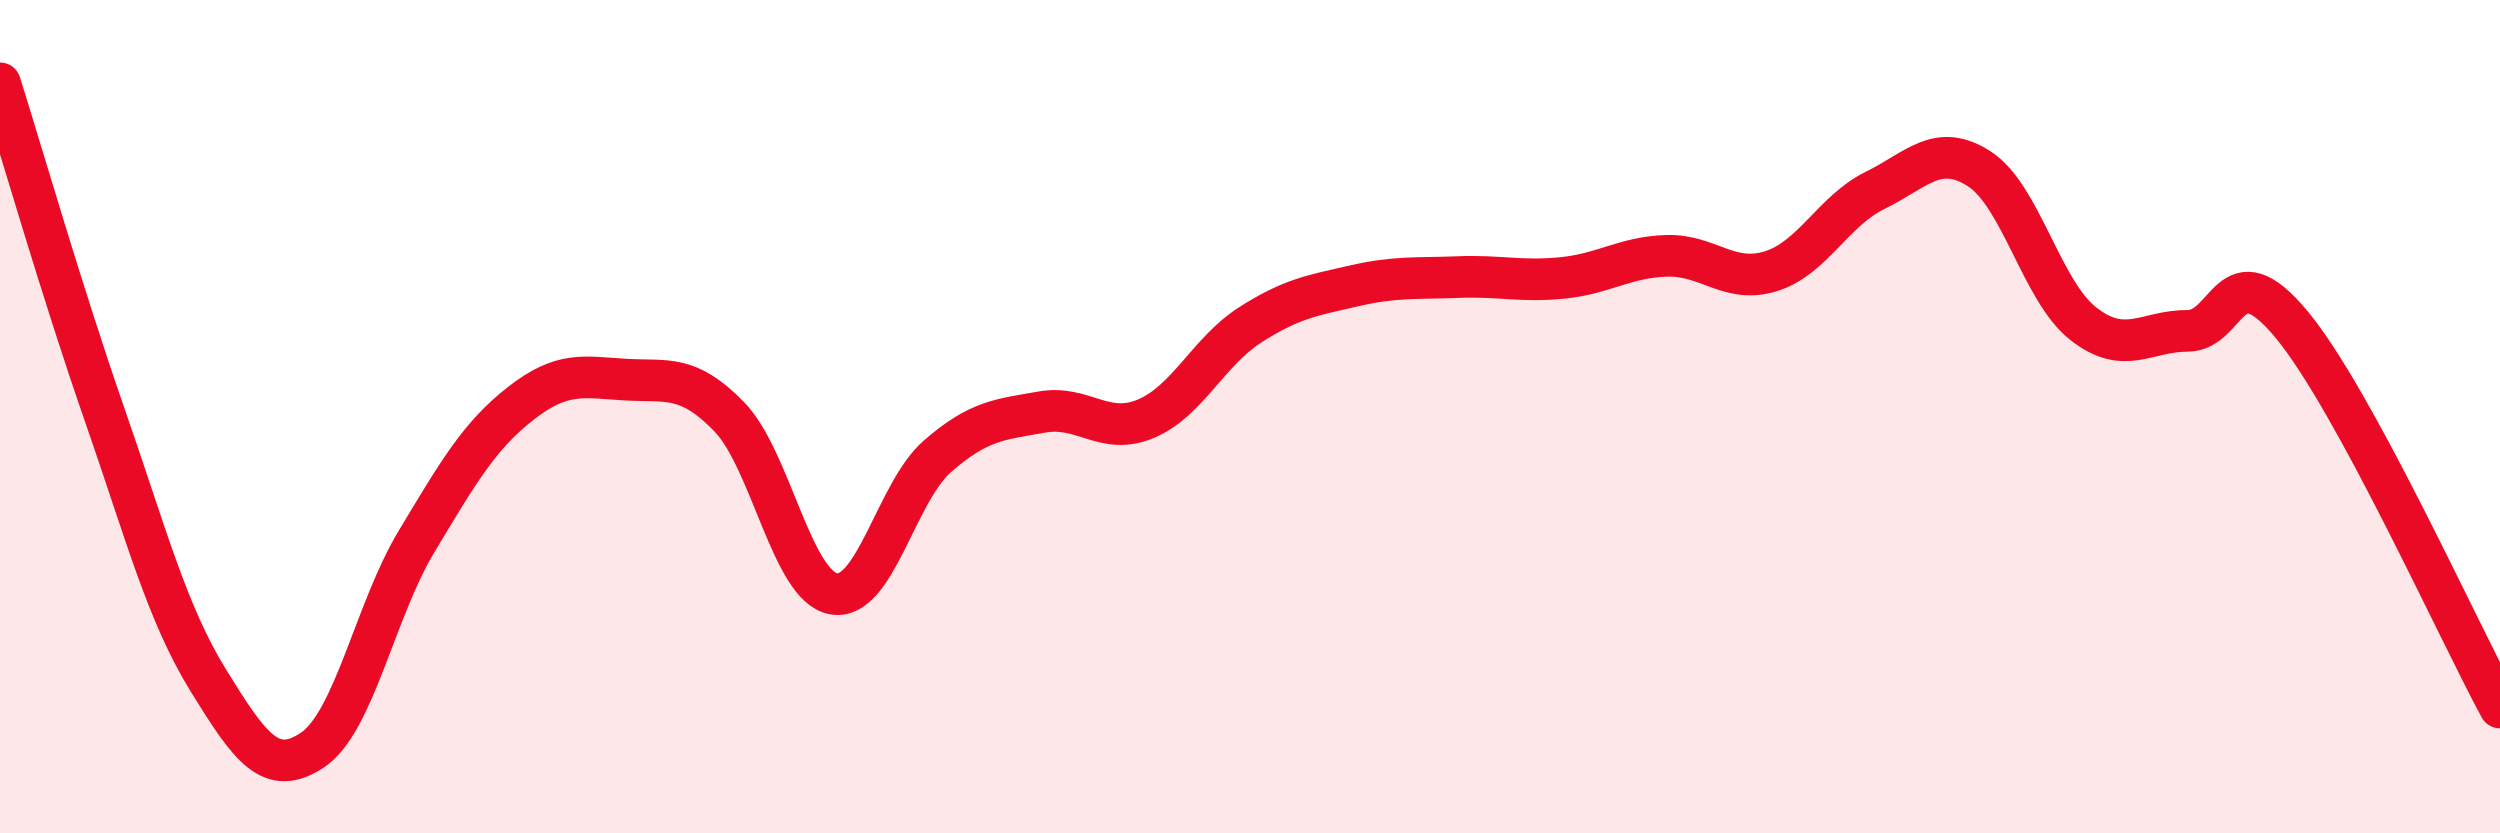
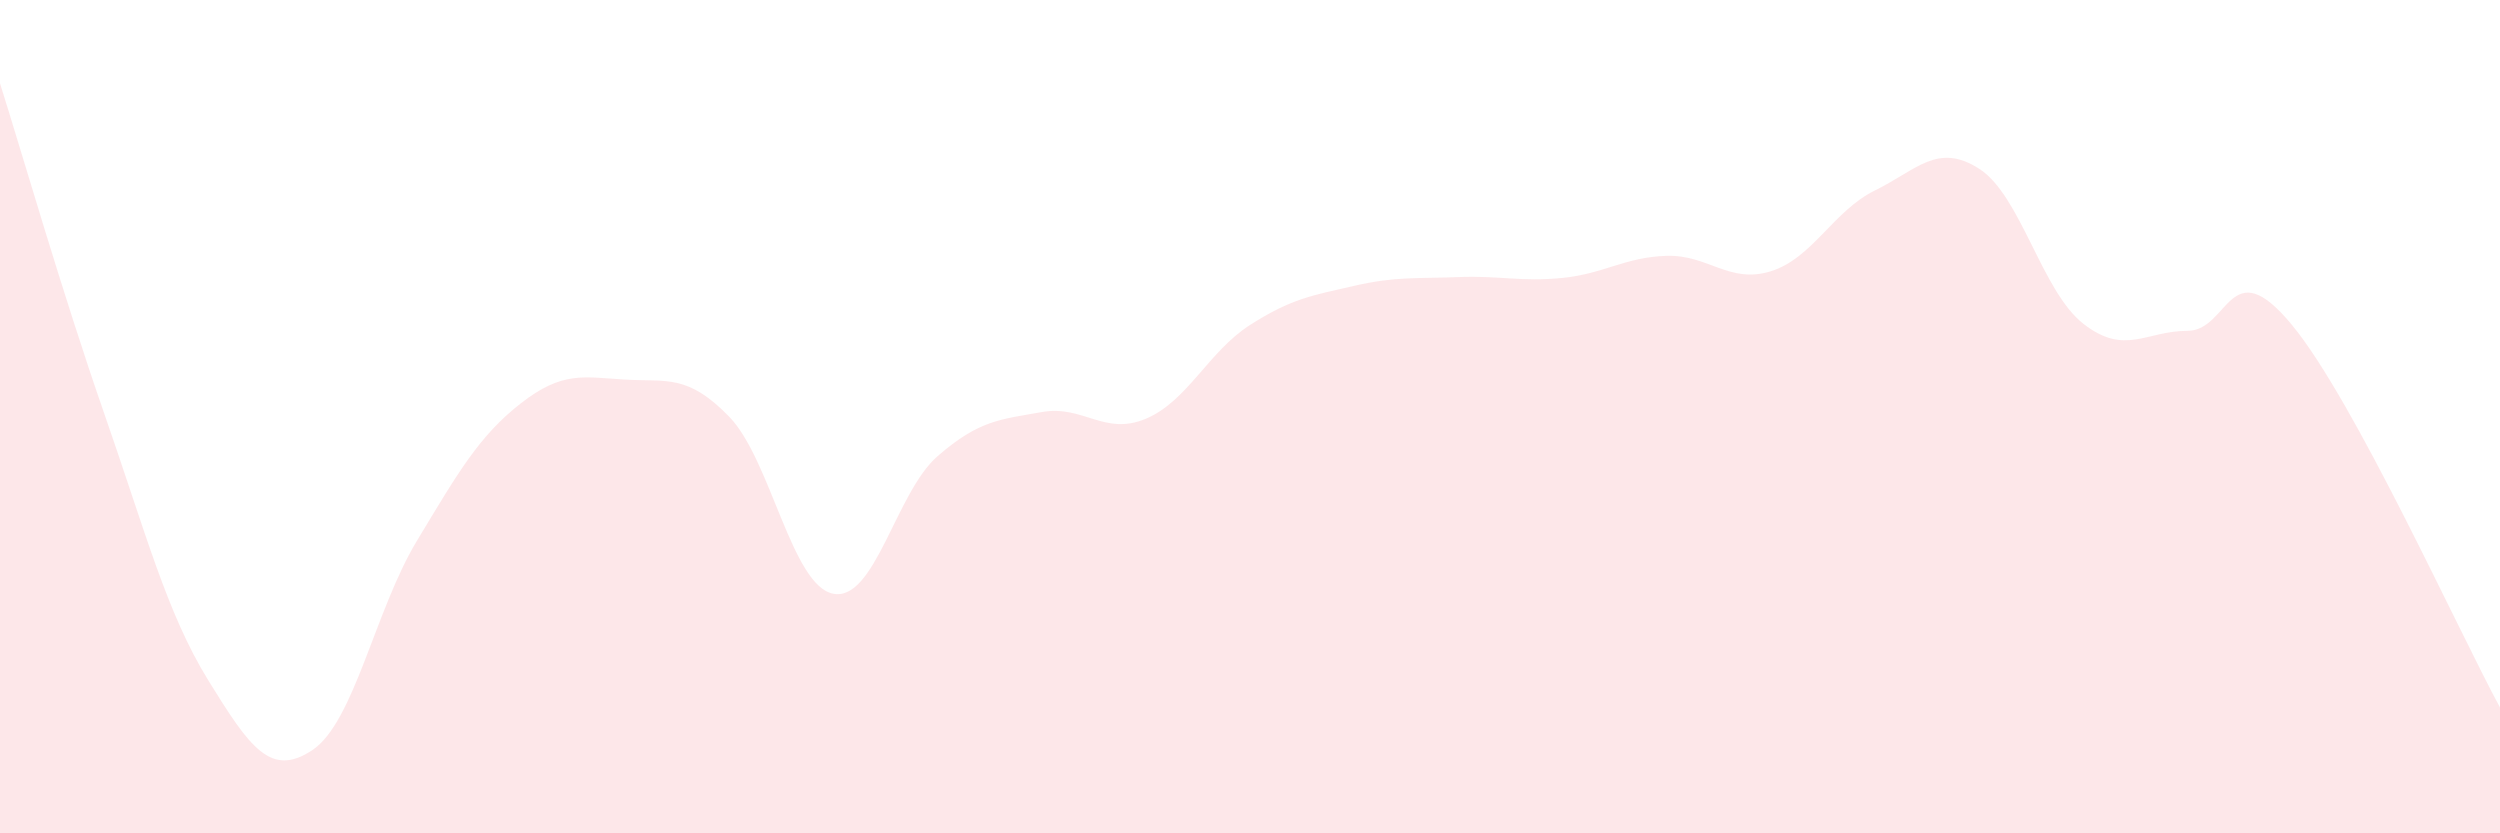
<svg xmlns="http://www.w3.org/2000/svg" width="60" height="20" viewBox="0 0 60 20">
  <path d="M 0,2 C 0.5,3.58 1.5,7.05 2.5,9.92 C 3.5,12.79 4,14.71 5,16.33 C 6,17.95 6.5,18.67 7.5,18 C 8.5,17.33 9,14.65 10,12.99 C 11,11.33 11.5,10.46 12.5,9.68 C 13.5,8.9 14,9.05 15,9.11 C 16,9.17 16.5,8.97 17.5,10 C 18.5,11.03 19,14.06 20,14.25 C 21,14.44 21.5,11.82 22.5,10.95 C 23.5,10.08 24,10.07 25,9.89 C 26,9.71 26.5,10.47 27.5,10.05 C 28.5,9.63 29,8.44 30,7.8 C 31,7.16 31.5,7.09 32.5,6.86 C 33.5,6.63 34,6.69 35,6.65 C 36,6.61 36.5,6.77 37.5,6.67 C 38.5,6.57 39,6.17 40,6.14 C 41,6.11 41.5,6.82 42.5,6.51 C 43.5,6.2 44,5.06 45,4.57 C 46,4.08 46.5,3.41 47.5,4.05 C 48.5,4.69 49,6.99 50,7.77 C 51,8.55 51.5,7.94 52.5,7.94 C 53.5,7.94 53.5,5.98 55,7.79 C 56.5,9.6 59,15.14 60,16.98L60 20L0 20Z" fill="#EB0A25" opacity="0.1" stroke-linecap="round" stroke-linejoin="round" />
-   <path d="M 0,2 C 0.5,3.58 1.5,7.05 2.5,9.92 C 3.5,12.79 4,14.71 5,16.33 C 6,17.95 6.5,18.67 7.5,18 C 8.5,17.33 9,14.65 10,12.99 C 11,11.33 11.5,10.46 12.5,9.68 C 13.5,8.9 14,9.05 15,9.11 C 16,9.17 16.5,8.97 17.5,10 C 18.5,11.03 19,14.06 20,14.25 C 21,14.44 21.5,11.82 22.5,10.95 C 23.5,10.08 24,10.07 25,9.89 C 26,9.71 26.5,10.47 27.5,10.05 C 28.5,9.63 29,8.44 30,7.8 C 31,7.16 31.5,7.09 32.5,6.86 C 33.5,6.63 34,6.69 35,6.65 C 36,6.61 36.5,6.77 37.5,6.67 C 38.5,6.57 39,6.17 40,6.14 C 41,6.11 41.5,6.82 42.5,6.51 C 43.5,6.2 44,5.06 45,4.57 C 46,4.08 46.5,3.41 47.5,4.05 C 48.5,4.69 49,6.99 50,7.77 C 51,8.55 51.5,7.94 52.5,7.94 C 53.5,7.94 53.5,5.98 55,7.79 C 56.5,9.6 59,15.14 60,16.98" stroke="#EB0A25" stroke-width="1" fill="none" stroke-linecap="round" stroke-linejoin="round" />
</svg>